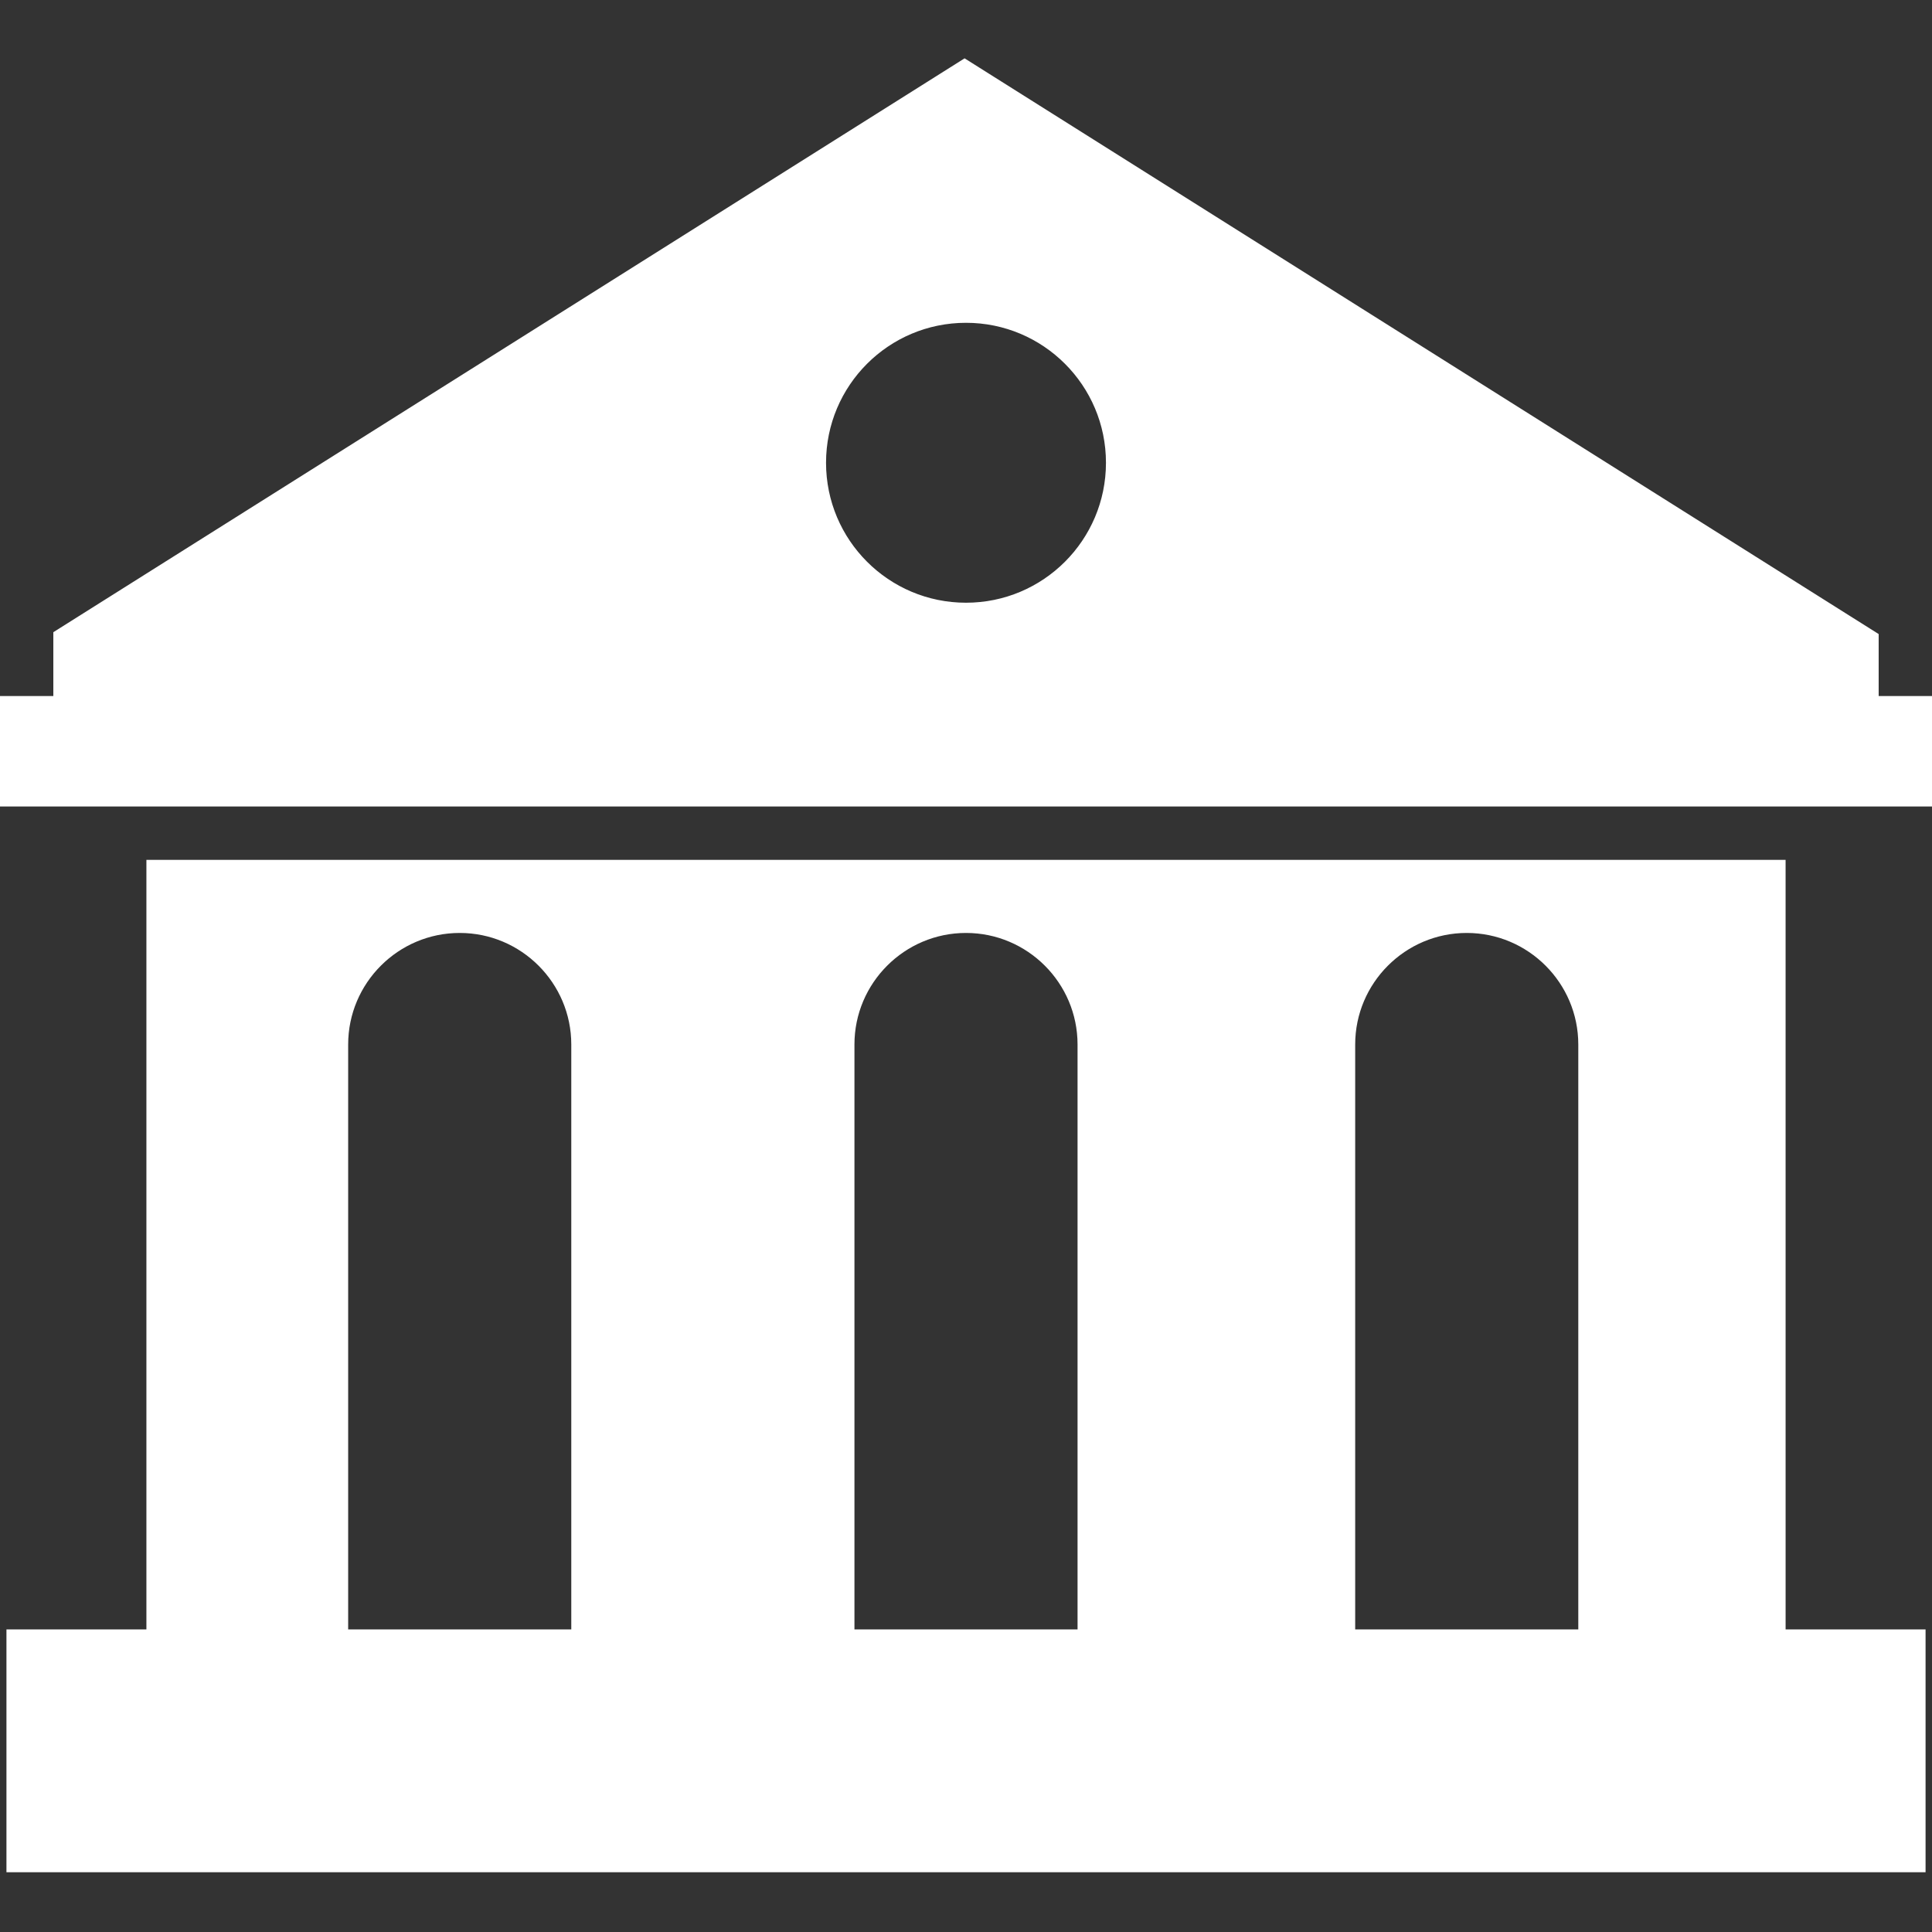
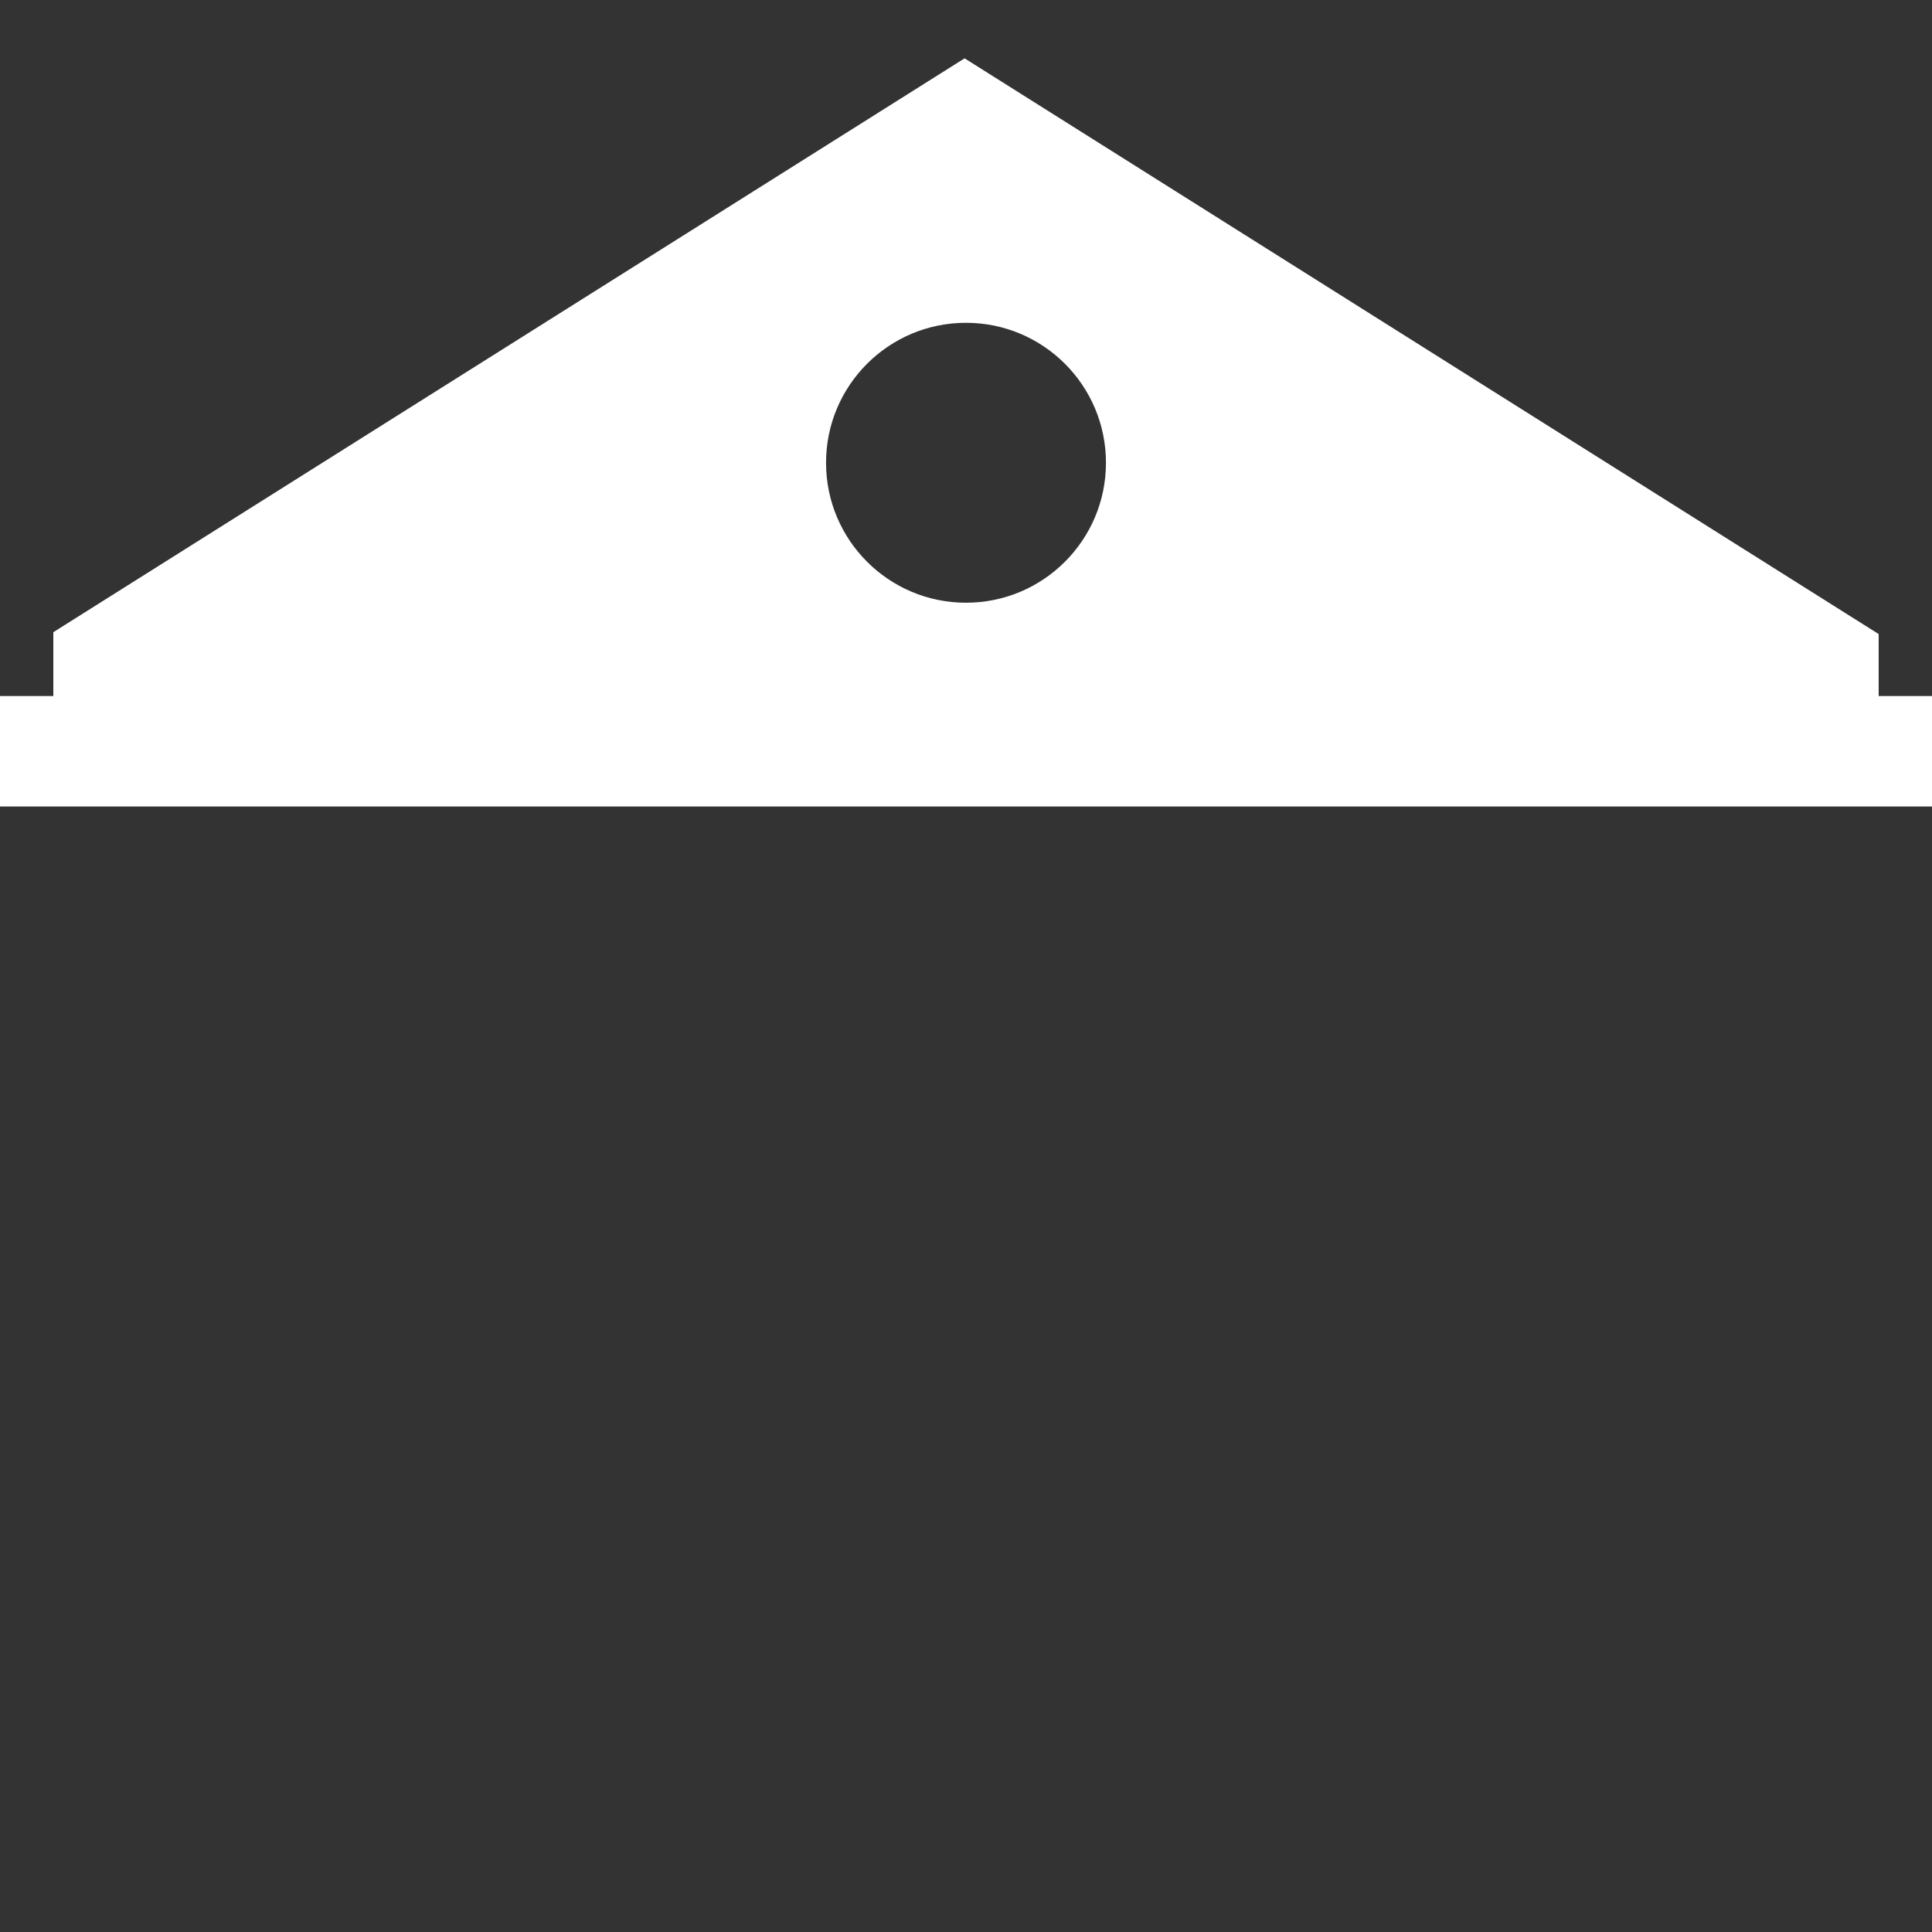
<svg xmlns="http://www.w3.org/2000/svg" fill="#ffffff" id="Capa_1" width="800px" height="800px" viewBox="0 0 124.334 124.334" xml:space="preserve" stroke="#ffffff">
  <rect x="0" y="0" width="124.334" height="124.334" fill="#333333" stroke="none" />
  <g id="SVGRepo_bgCarrier" stroke-width="0" />
  <g id="SVGRepo_tracerCarrier" stroke-linecap="round" stroke-linejoin="round" />
  <g id="SVGRepo_iconCarrier">
    <g>
      <g>
-         <path d="M114.412,55.837H9.922v49.525H0.915v14.627H123.42v-14.627h-9.007L114.412,55.837L114.412,55.837z M37.265,105.362H21.906 V67.22c0-4.234,3.445-7.68,7.68-7.68c4.234,0,7.679,3.445,7.679,7.68V105.362z M69.846,105.362H54.488V67.22 c0-4.234,3.445-7.68,7.679-7.68c4.233,0,7.679,3.445,7.679,7.68V105.362z M102.072,105.362H86.713V67.22 c0-4.234,3.445-7.68,7.68-7.68c4.233,0,7.678,3.445,7.678,7.68v38.143H102.072z" />
        <path d="M120.402,45.294v-4.213L62.076,4.345L3.932,40.961v4.333H0v6.108h124.334v-6.108H120.402z M62.167,20.274 c5.25,0,9.507,4.256,9.507,9.507c0,5.251-4.257,9.507-9.507,9.507s-9.507-4.256-9.507-9.507 C52.66,24.53,56.917,20.274,62.167,20.274z" />
      </g>
    </g>
  </g>
</svg>